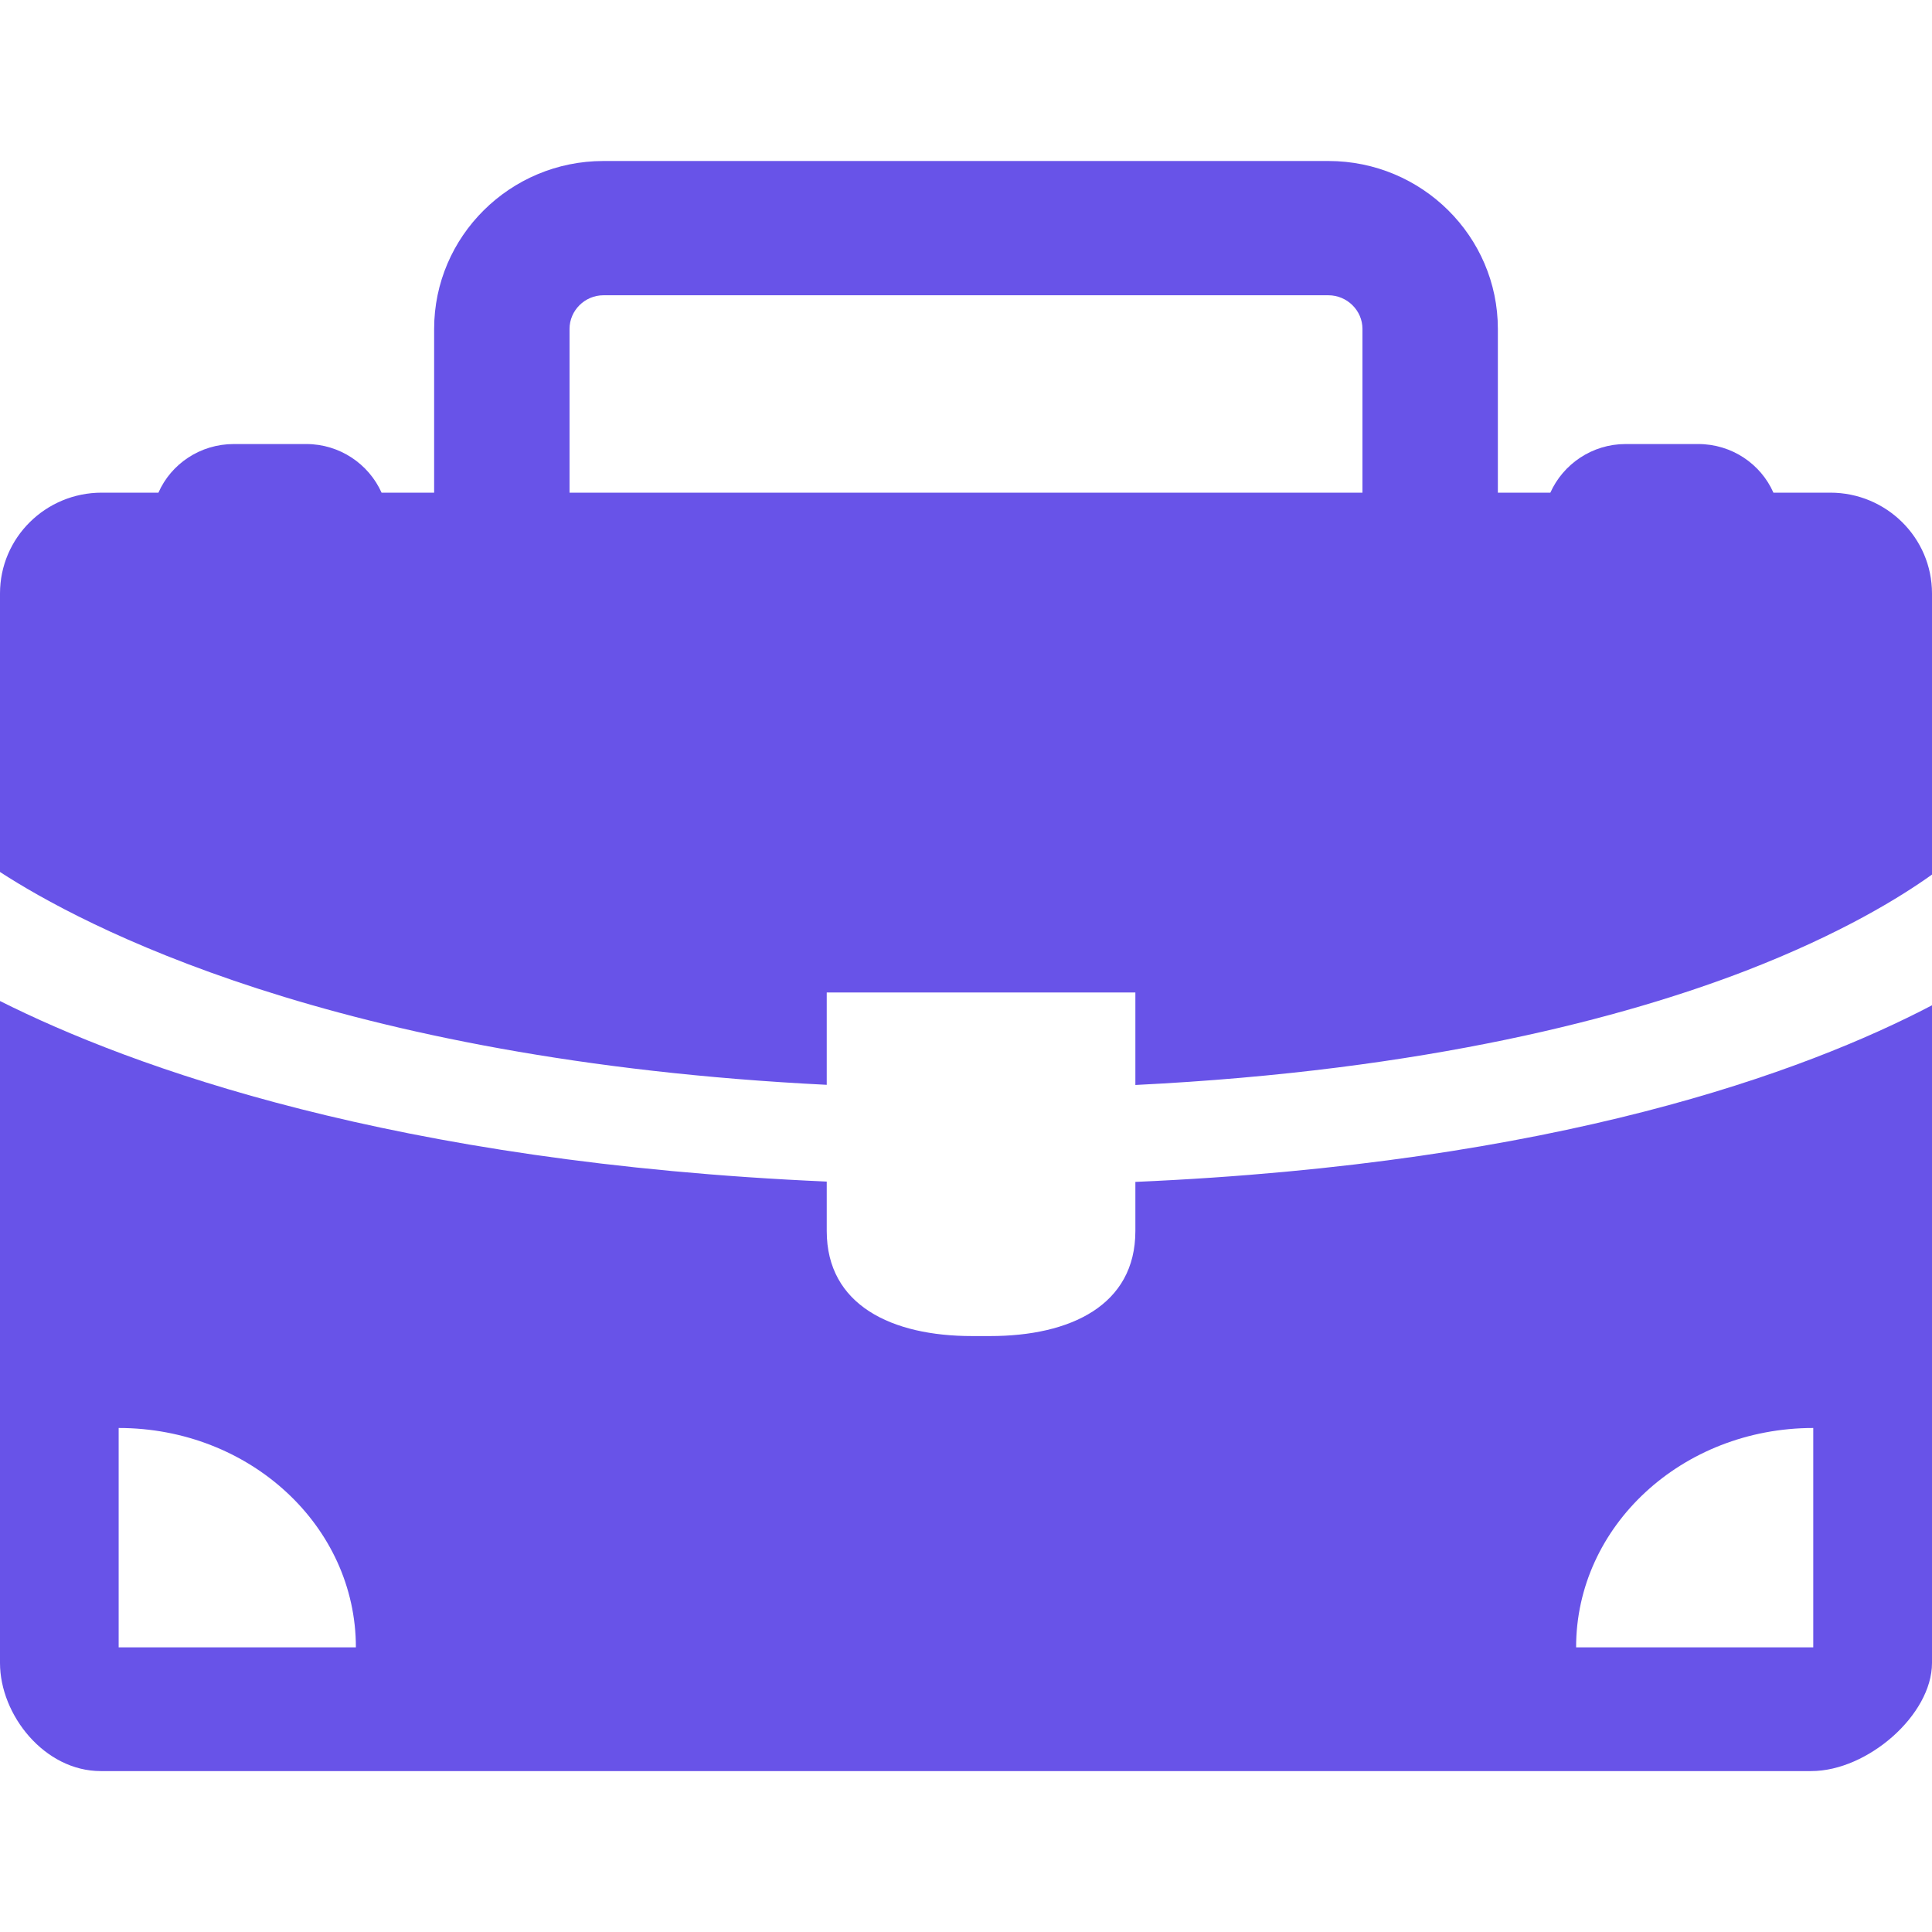
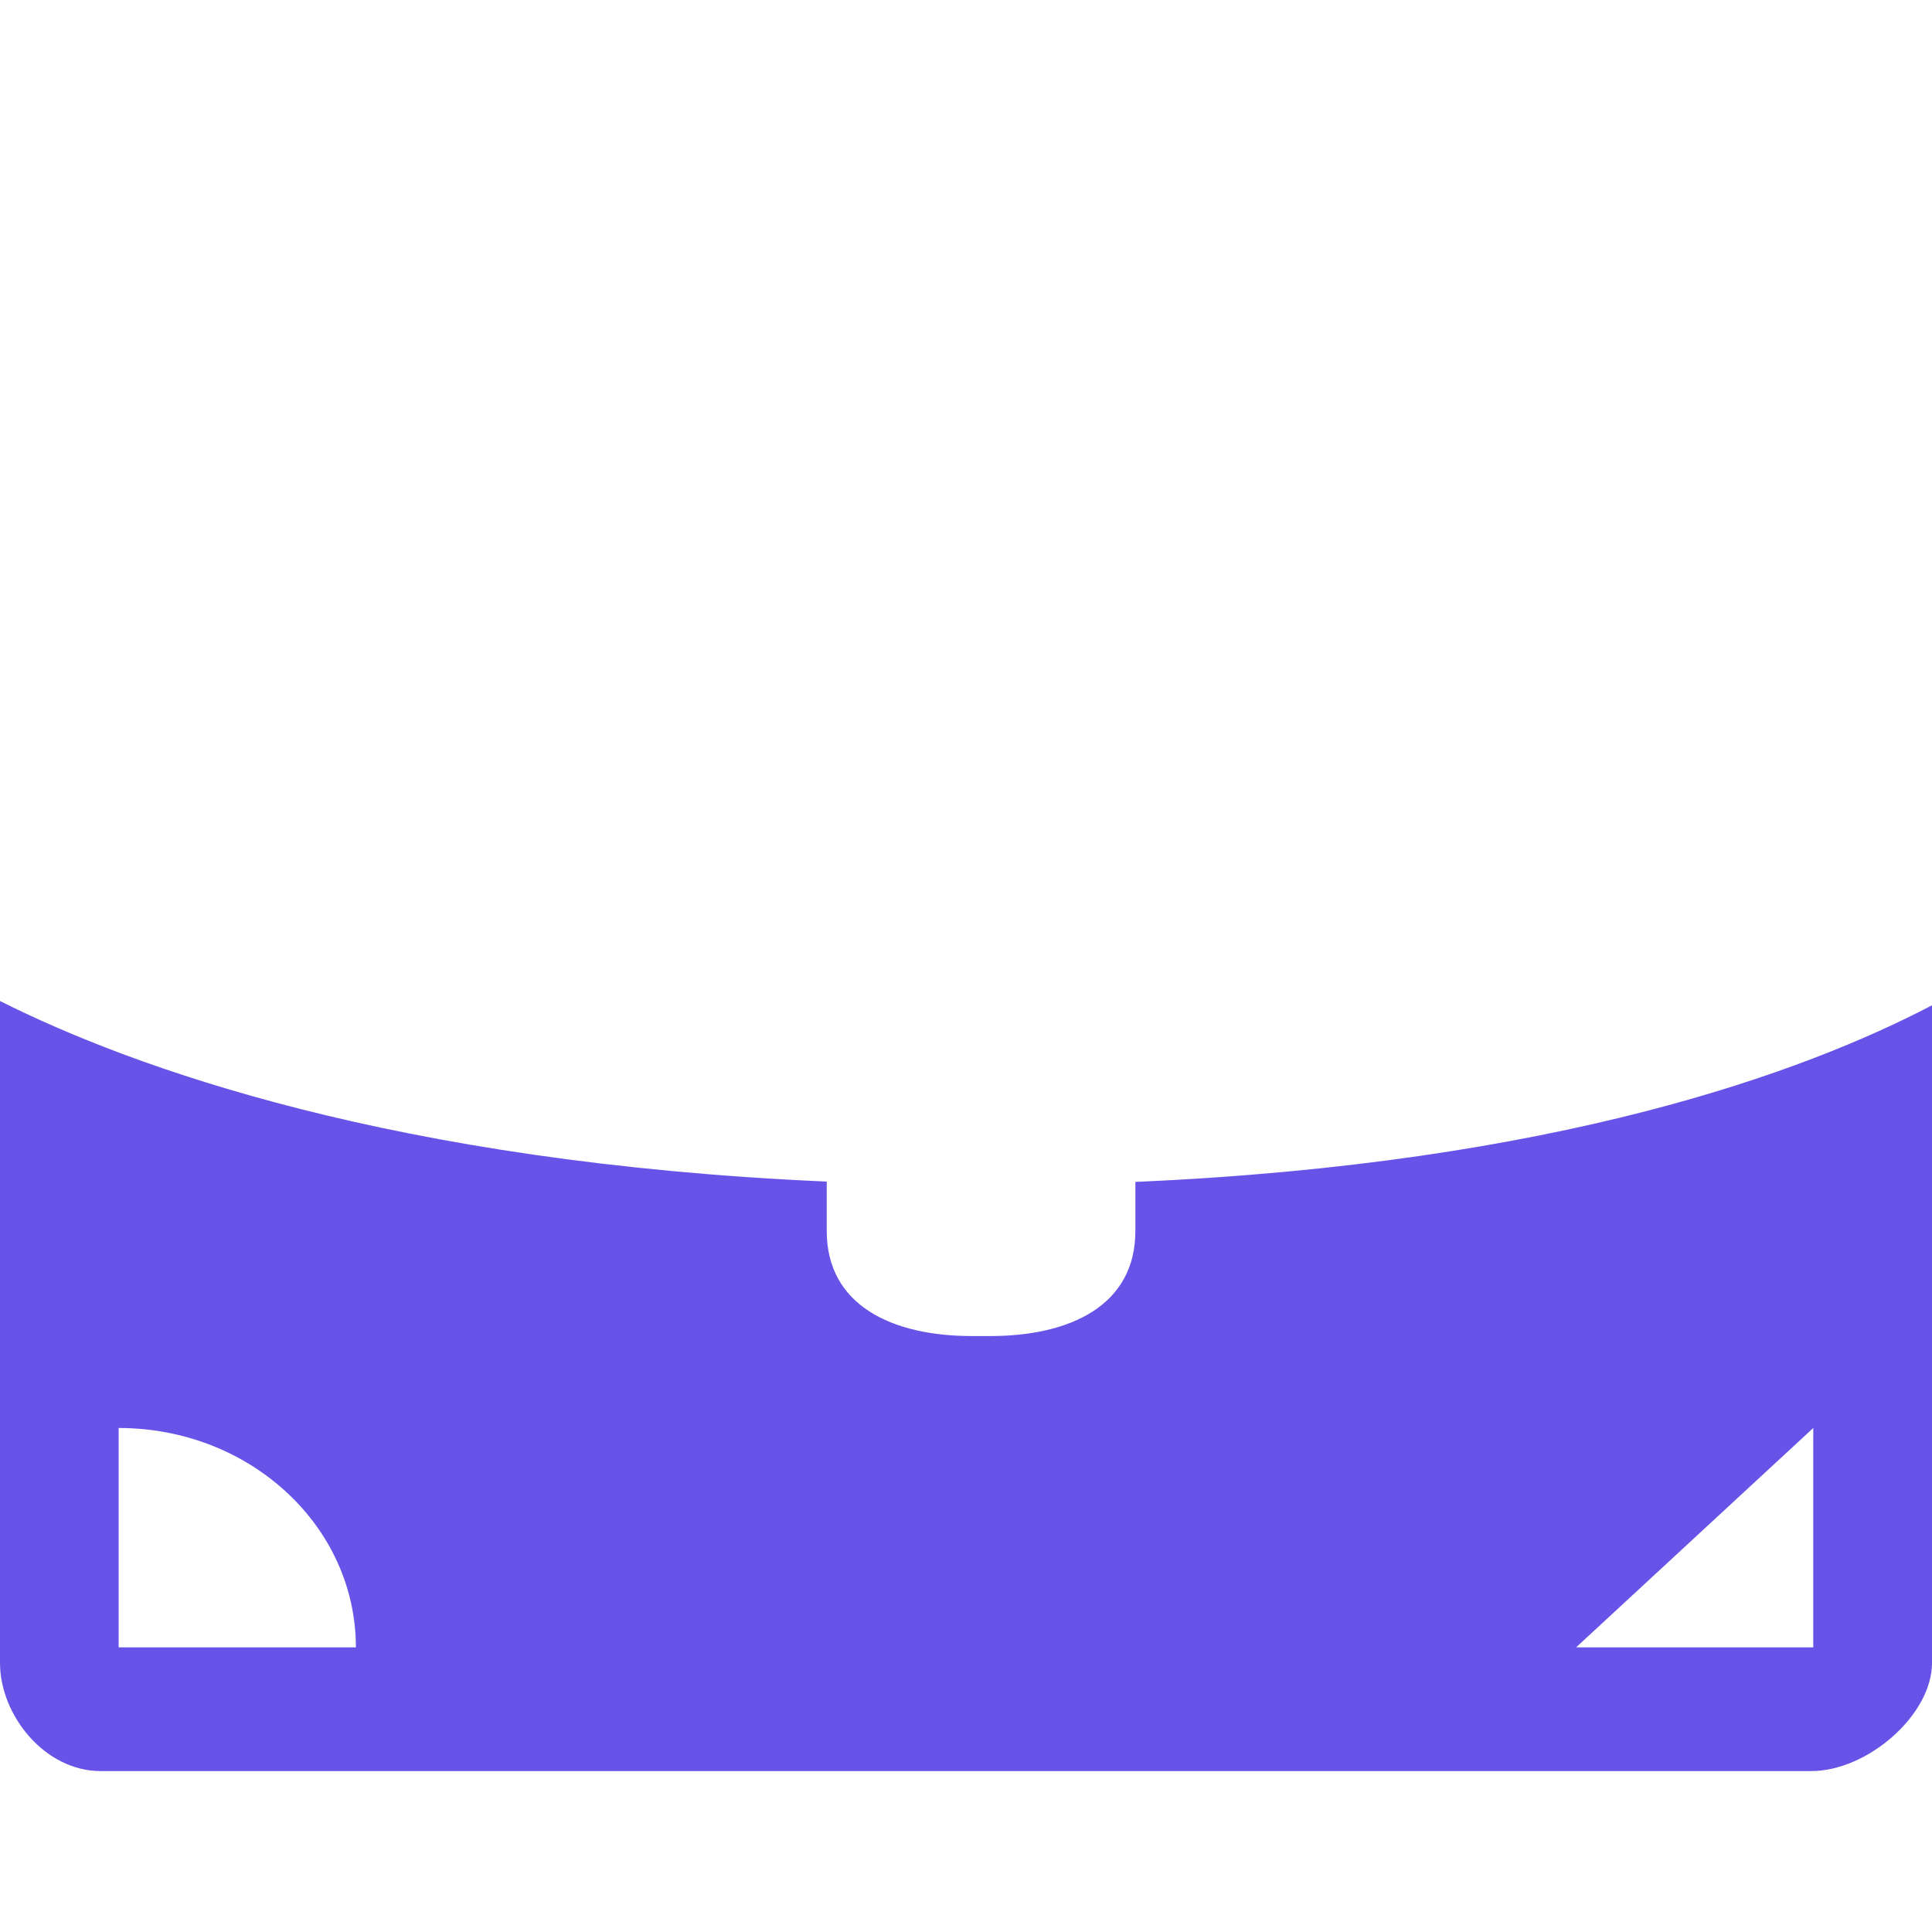
<svg xmlns="http://www.w3.org/2000/svg" width="24" height="24" viewBox="0 0 24 24" fill="none">
-   <path d="M14.104 15.292C14.104 16.215 13.297 16.597 12.3 16.597H12.074C11.079 16.597 10.27 16.214 10.27 15.292V14.678C4.89 14.442 1.64 13.258 0 12.435V14.431V20.658C0 21.304 0.553 22.001 1.251 22.001H22.5C23.199 22.001 24 21.303 24 20.658V14.431V12.488C22.419 13.316 19.337 14.454 14.104 14.682L14.104 15.292ZM1.474 20.464V17.739C3.104 17.739 4.421 18.957 4.421 20.464H1.474ZM22.525 17.739V20.464H19.579C19.578 18.957 20.896 17.739 22.525 17.739Z" fill="#6853E8" />
-   <path d="M22.736 6.12H22.03C21.874 5.765 21.514 5.516 21.096 5.516H20.194C19.779 5.516 19.419 5.764 19.259 6.12H18.607V4.086C18.607 2.936 17.663 2 16.502 2H7.496C6.337 2 5.393 2.936 5.393 4.086V6.12H4.74C4.581 5.765 4.221 5.516 3.804 5.516H2.905C2.485 5.516 2.125 5.764 1.968 6.12H1.264C0.565 6.12 0 6.681 0 7.372V10.832C0.997 11.481 4.139 13.172 10.27 13.476V12.329H14.104V13.478C17.74 13.299 20.2 12.632 21.685 12.06C22.873 11.601 23.615 11.14 24 10.864V7.372C24 6.681 23.434 6.12 22.736 6.12ZM16.925 6.12H7.075V4.086C7.075 3.856 7.266 3.668 7.496 3.668H16.502C16.733 3.668 16.925 3.856 16.925 4.086V6.12Z" fill="#6853E8" />
+   <path d="M14.104 15.292C14.104 16.215 13.297 16.597 12.3 16.597H12.074C11.079 16.597 10.27 16.214 10.27 15.292V14.678C4.89 14.442 1.64 13.258 0 12.435V14.431V20.658C0 21.304 0.553 22.001 1.251 22.001H22.5C23.199 22.001 24 21.303 24 20.658V14.431V12.488C22.419 13.316 19.337 14.454 14.104 14.682L14.104 15.292ZM1.474 20.464V17.739C3.104 17.739 4.421 18.957 4.421 20.464H1.474ZM22.525 17.739V20.464H19.579Z" fill="#6853E8" />
</svg>